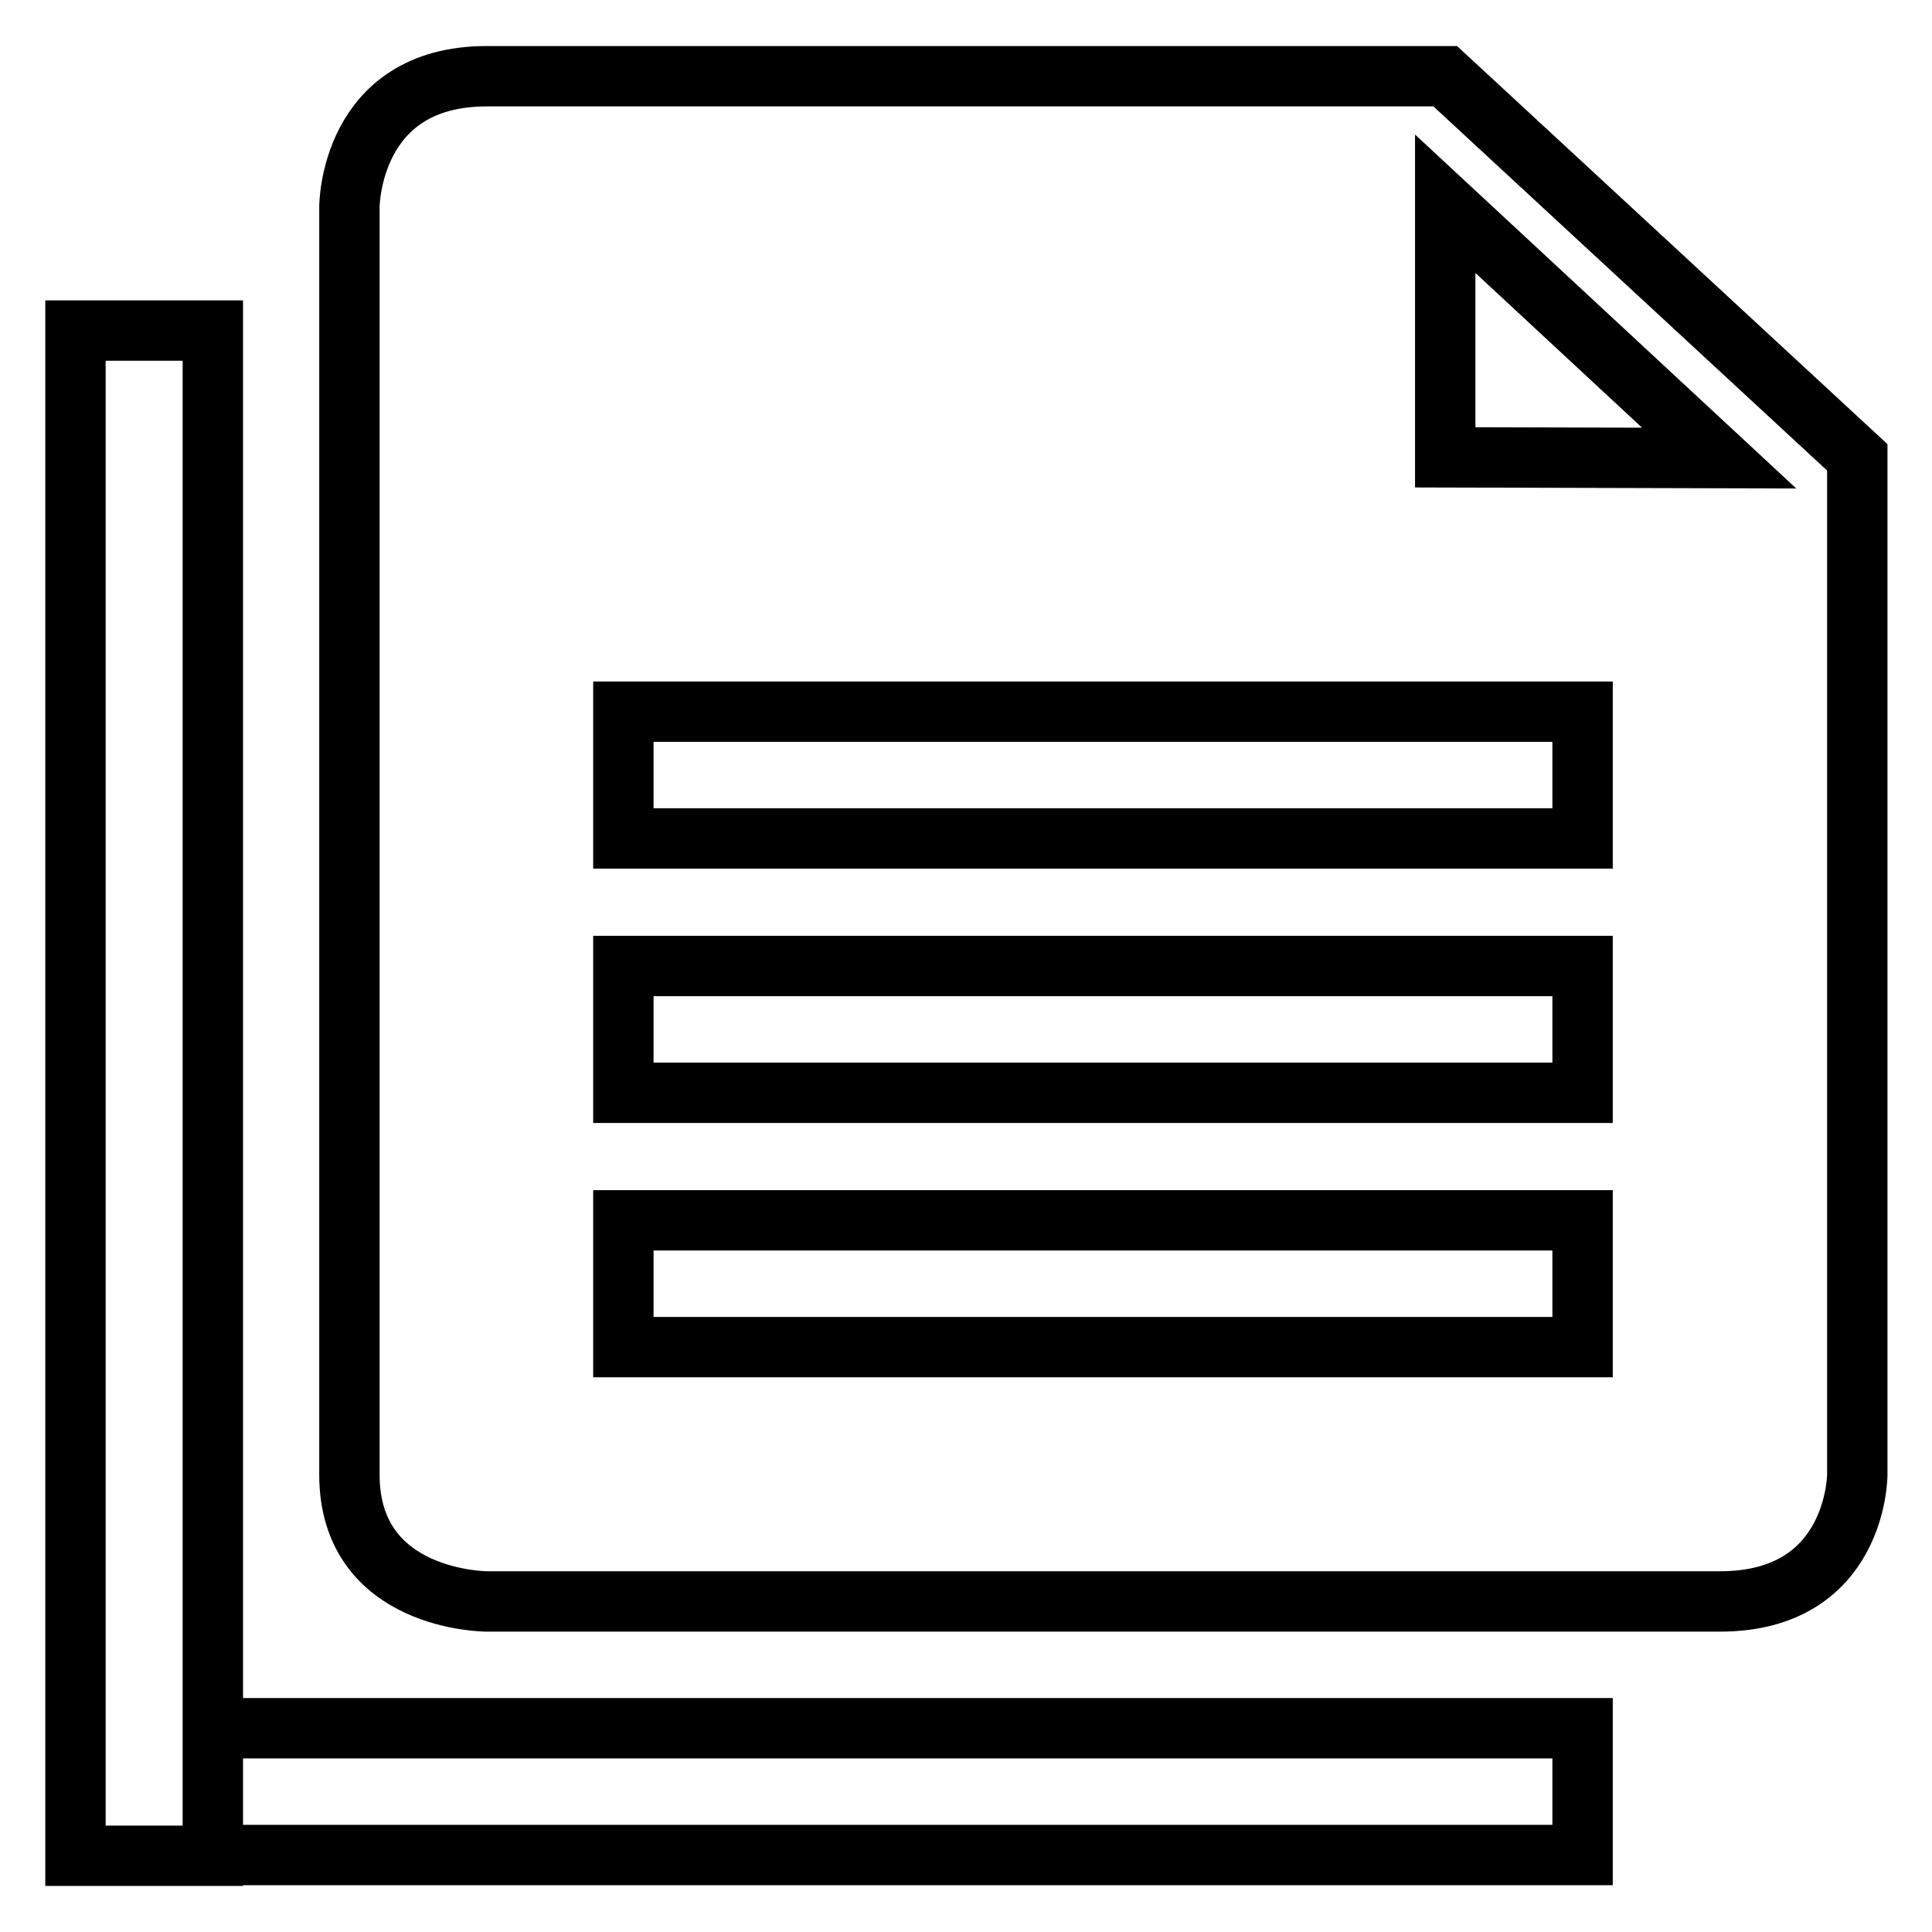
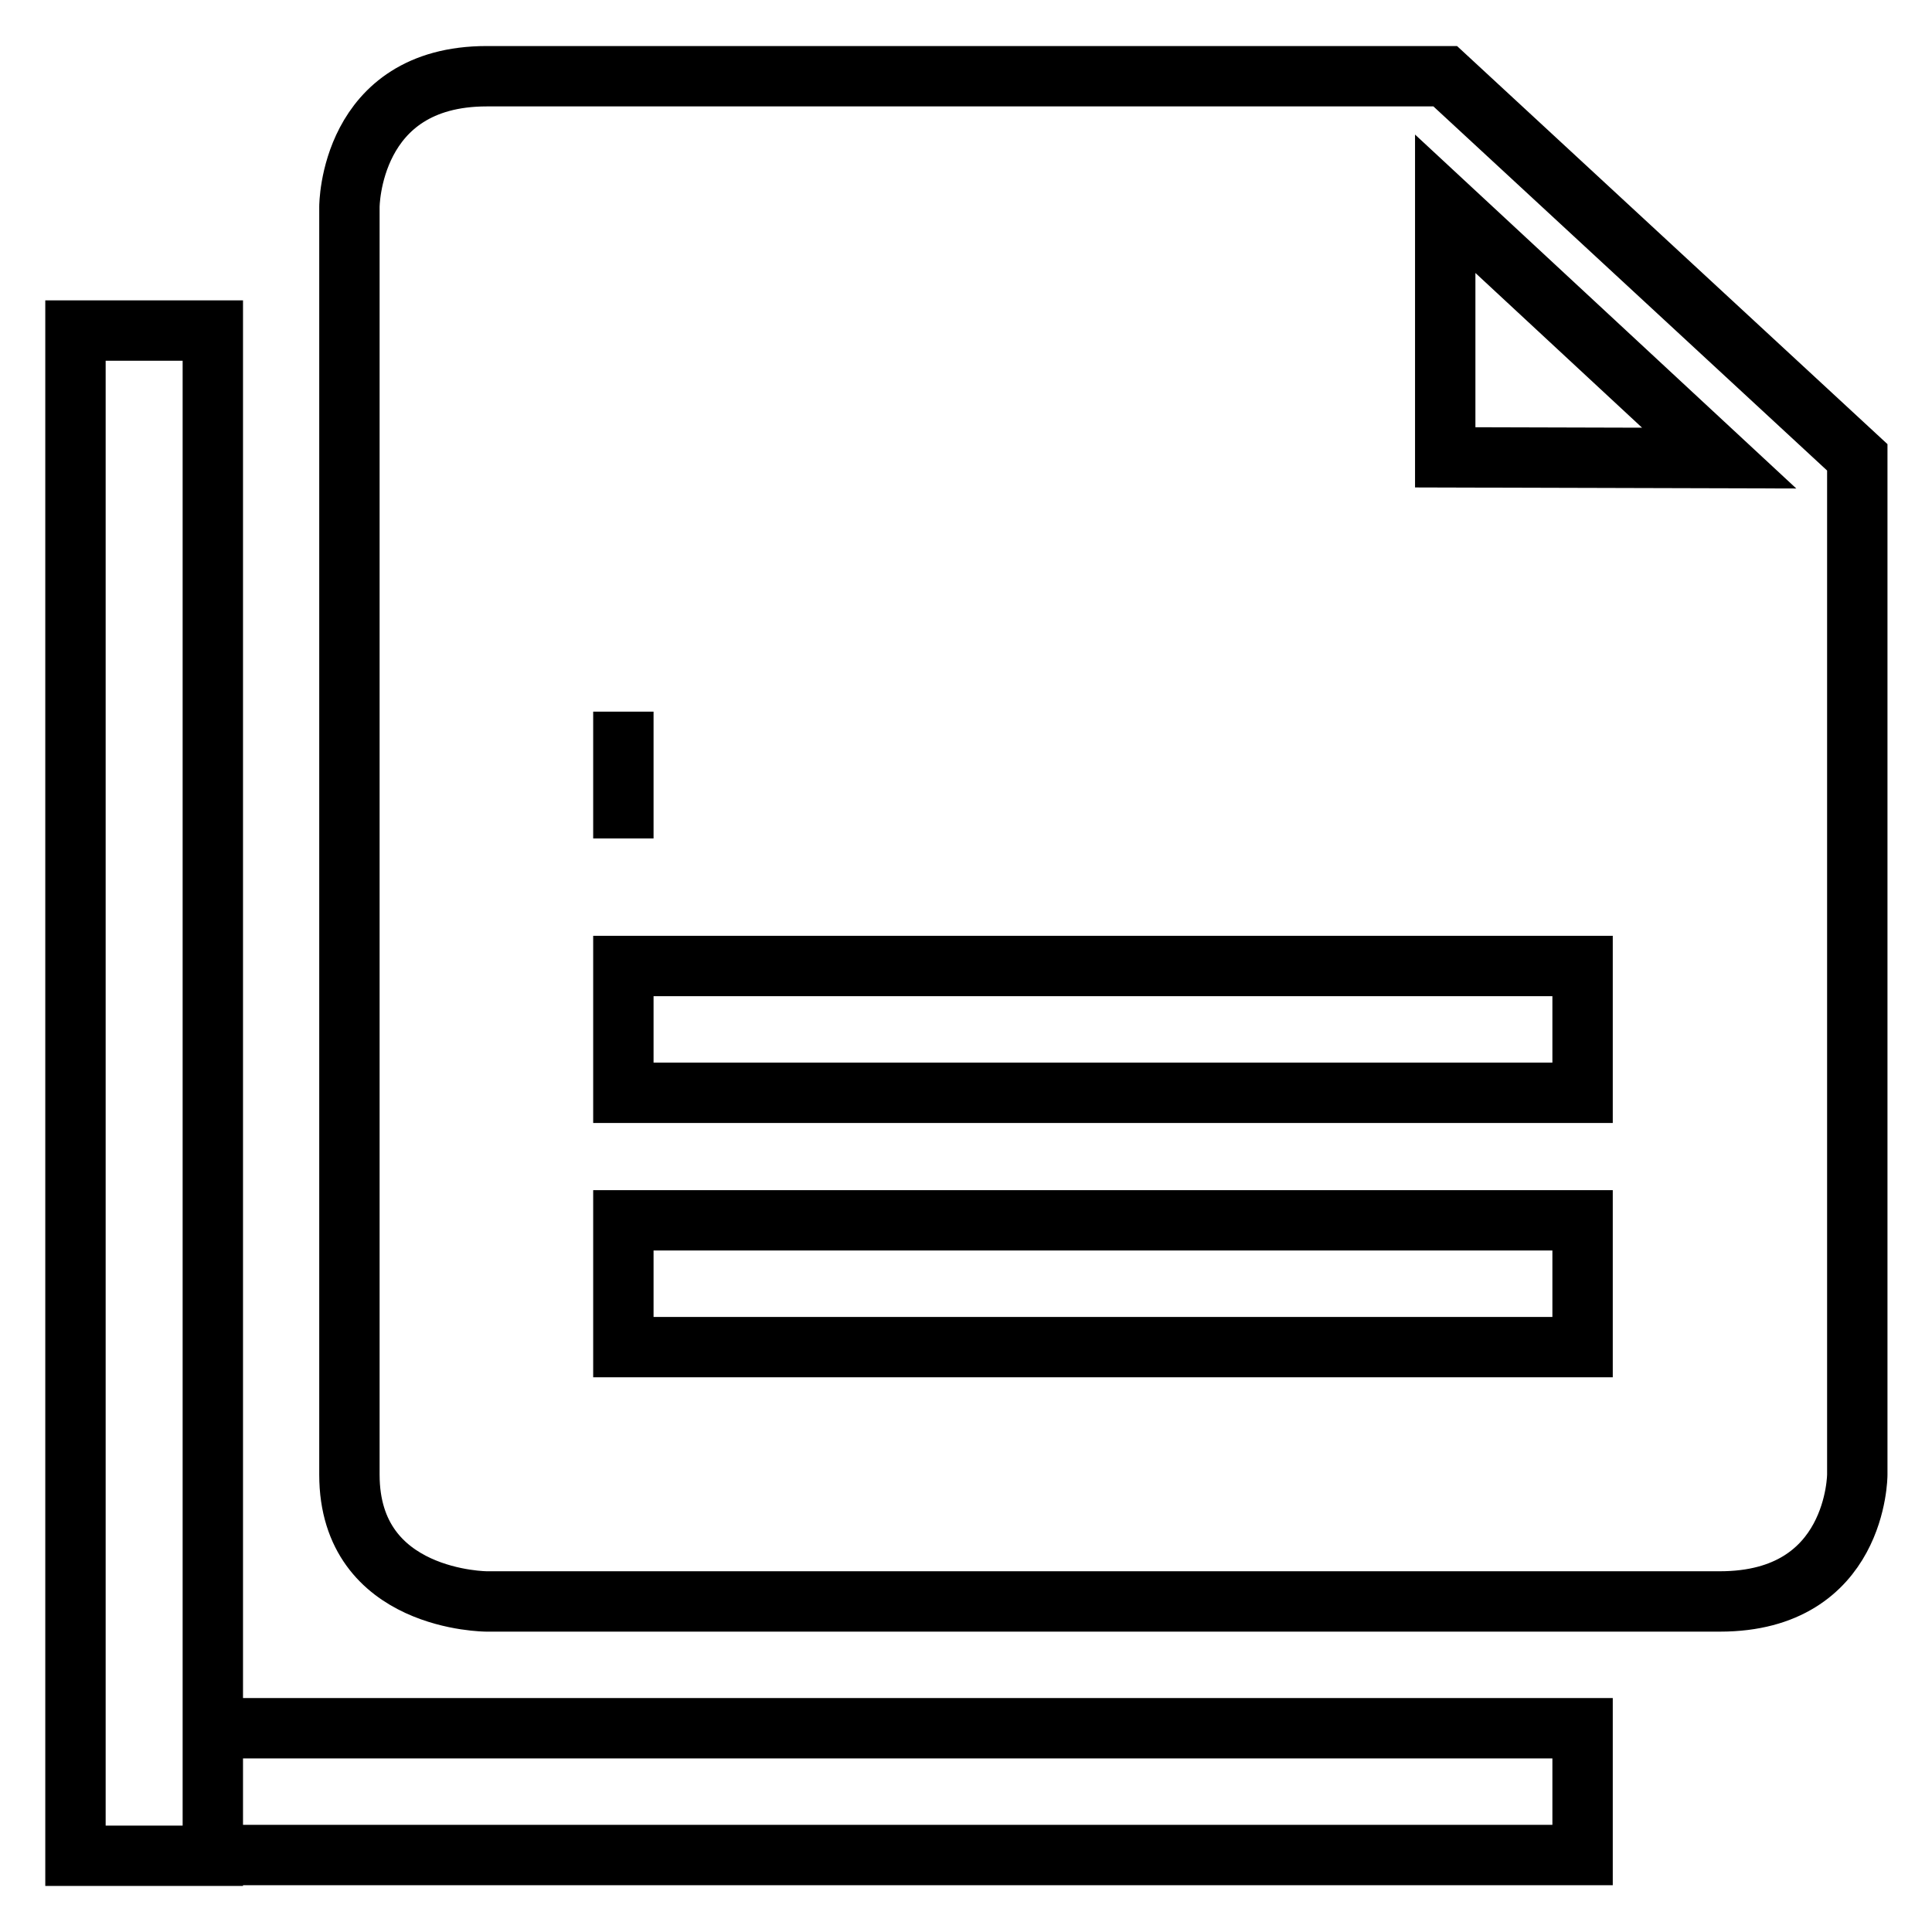
<svg xmlns="http://www.w3.org/2000/svg" version="1.1" x="0px" y="0px" viewBox="0 0 256 256" enable-background="new 0 0 256 256" xml:space="preserve">
  <g>
-     <path stroke-width="8" fill-opacity="0" stroke="#000000" d="M28.2,229h181.5v16.8H28.2V229z M10,43.8h18.2v202.1H10V43.8z M191.5,10.1H64.5 c-18.2,0-18.2,17.3-18.2,17.3v168c0,16.8,18.2,16.8,18.2,16.8h163.4c18.2,0,18.2-16.8,18.2-16.8V60.6L191.5,10.1L191.5,10.1z  M82.6,128h127.1v16.8H82.6V128z M82.6,94.3h127.1v16.8H82.6V94.3L82.6,94.3z M82.6,161.7h127.1v16.8H82.6V161.7z M191.5,60.6V27 l36.3,33.7L191.5,60.6L191.5,60.6z" />
+     <path stroke-width="8" fill-opacity="0" stroke="#000000" d="M28.2,229h181.5v16.8H28.2V229z M10,43.8h18.2v202.1H10V43.8z M191.5,10.1H64.5 c-18.2,0-18.2,17.3-18.2,17.3v168c0,16.8,18.2,16.8,18.2,16.8h163.4c18.2,0,18.2-16.8,18.2-16.8V60.6L191.5,10.1L191.5,10.1z  M82.6,128h127.1v16.8H82.6V128z M82.6,94.3v16.8H82.6V94.3L82.6,94.3z M82.6,161.7h127.1v16.8H82.6V161.7z M191.5,60.6V27 l36.3,33.7L191.5,60.6L191.5,60.6z" />
  </g>
</svg>